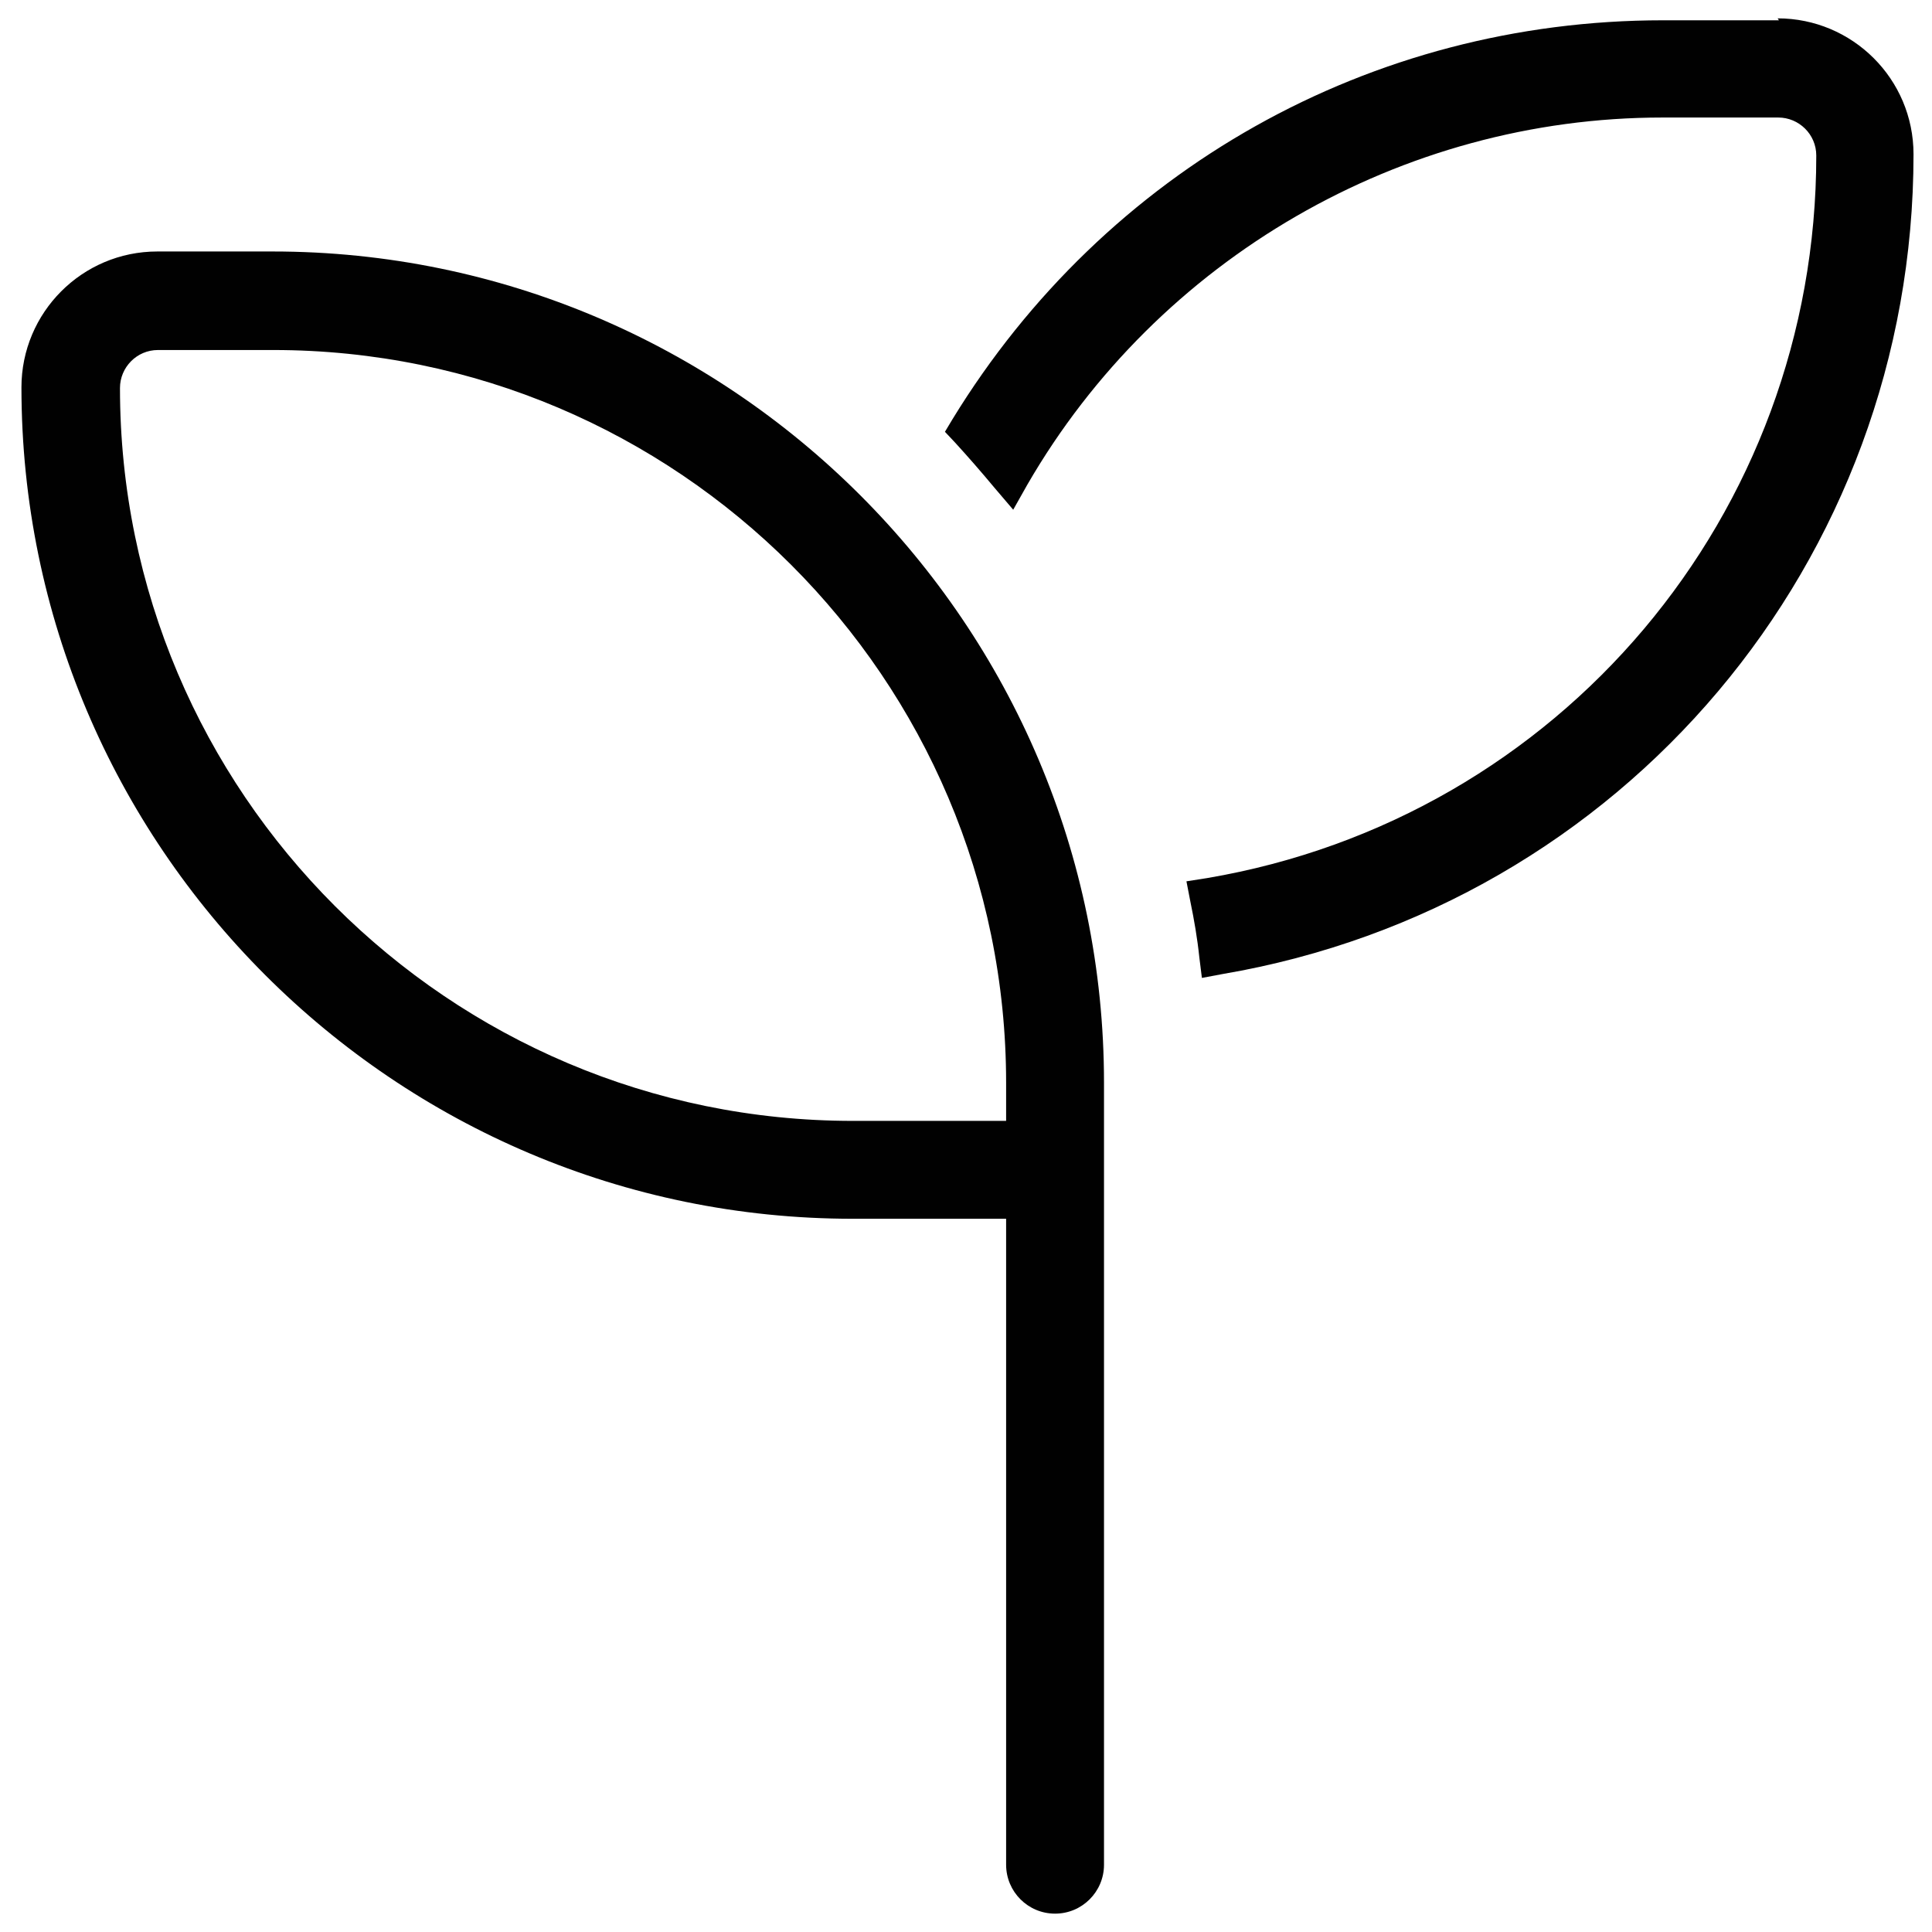
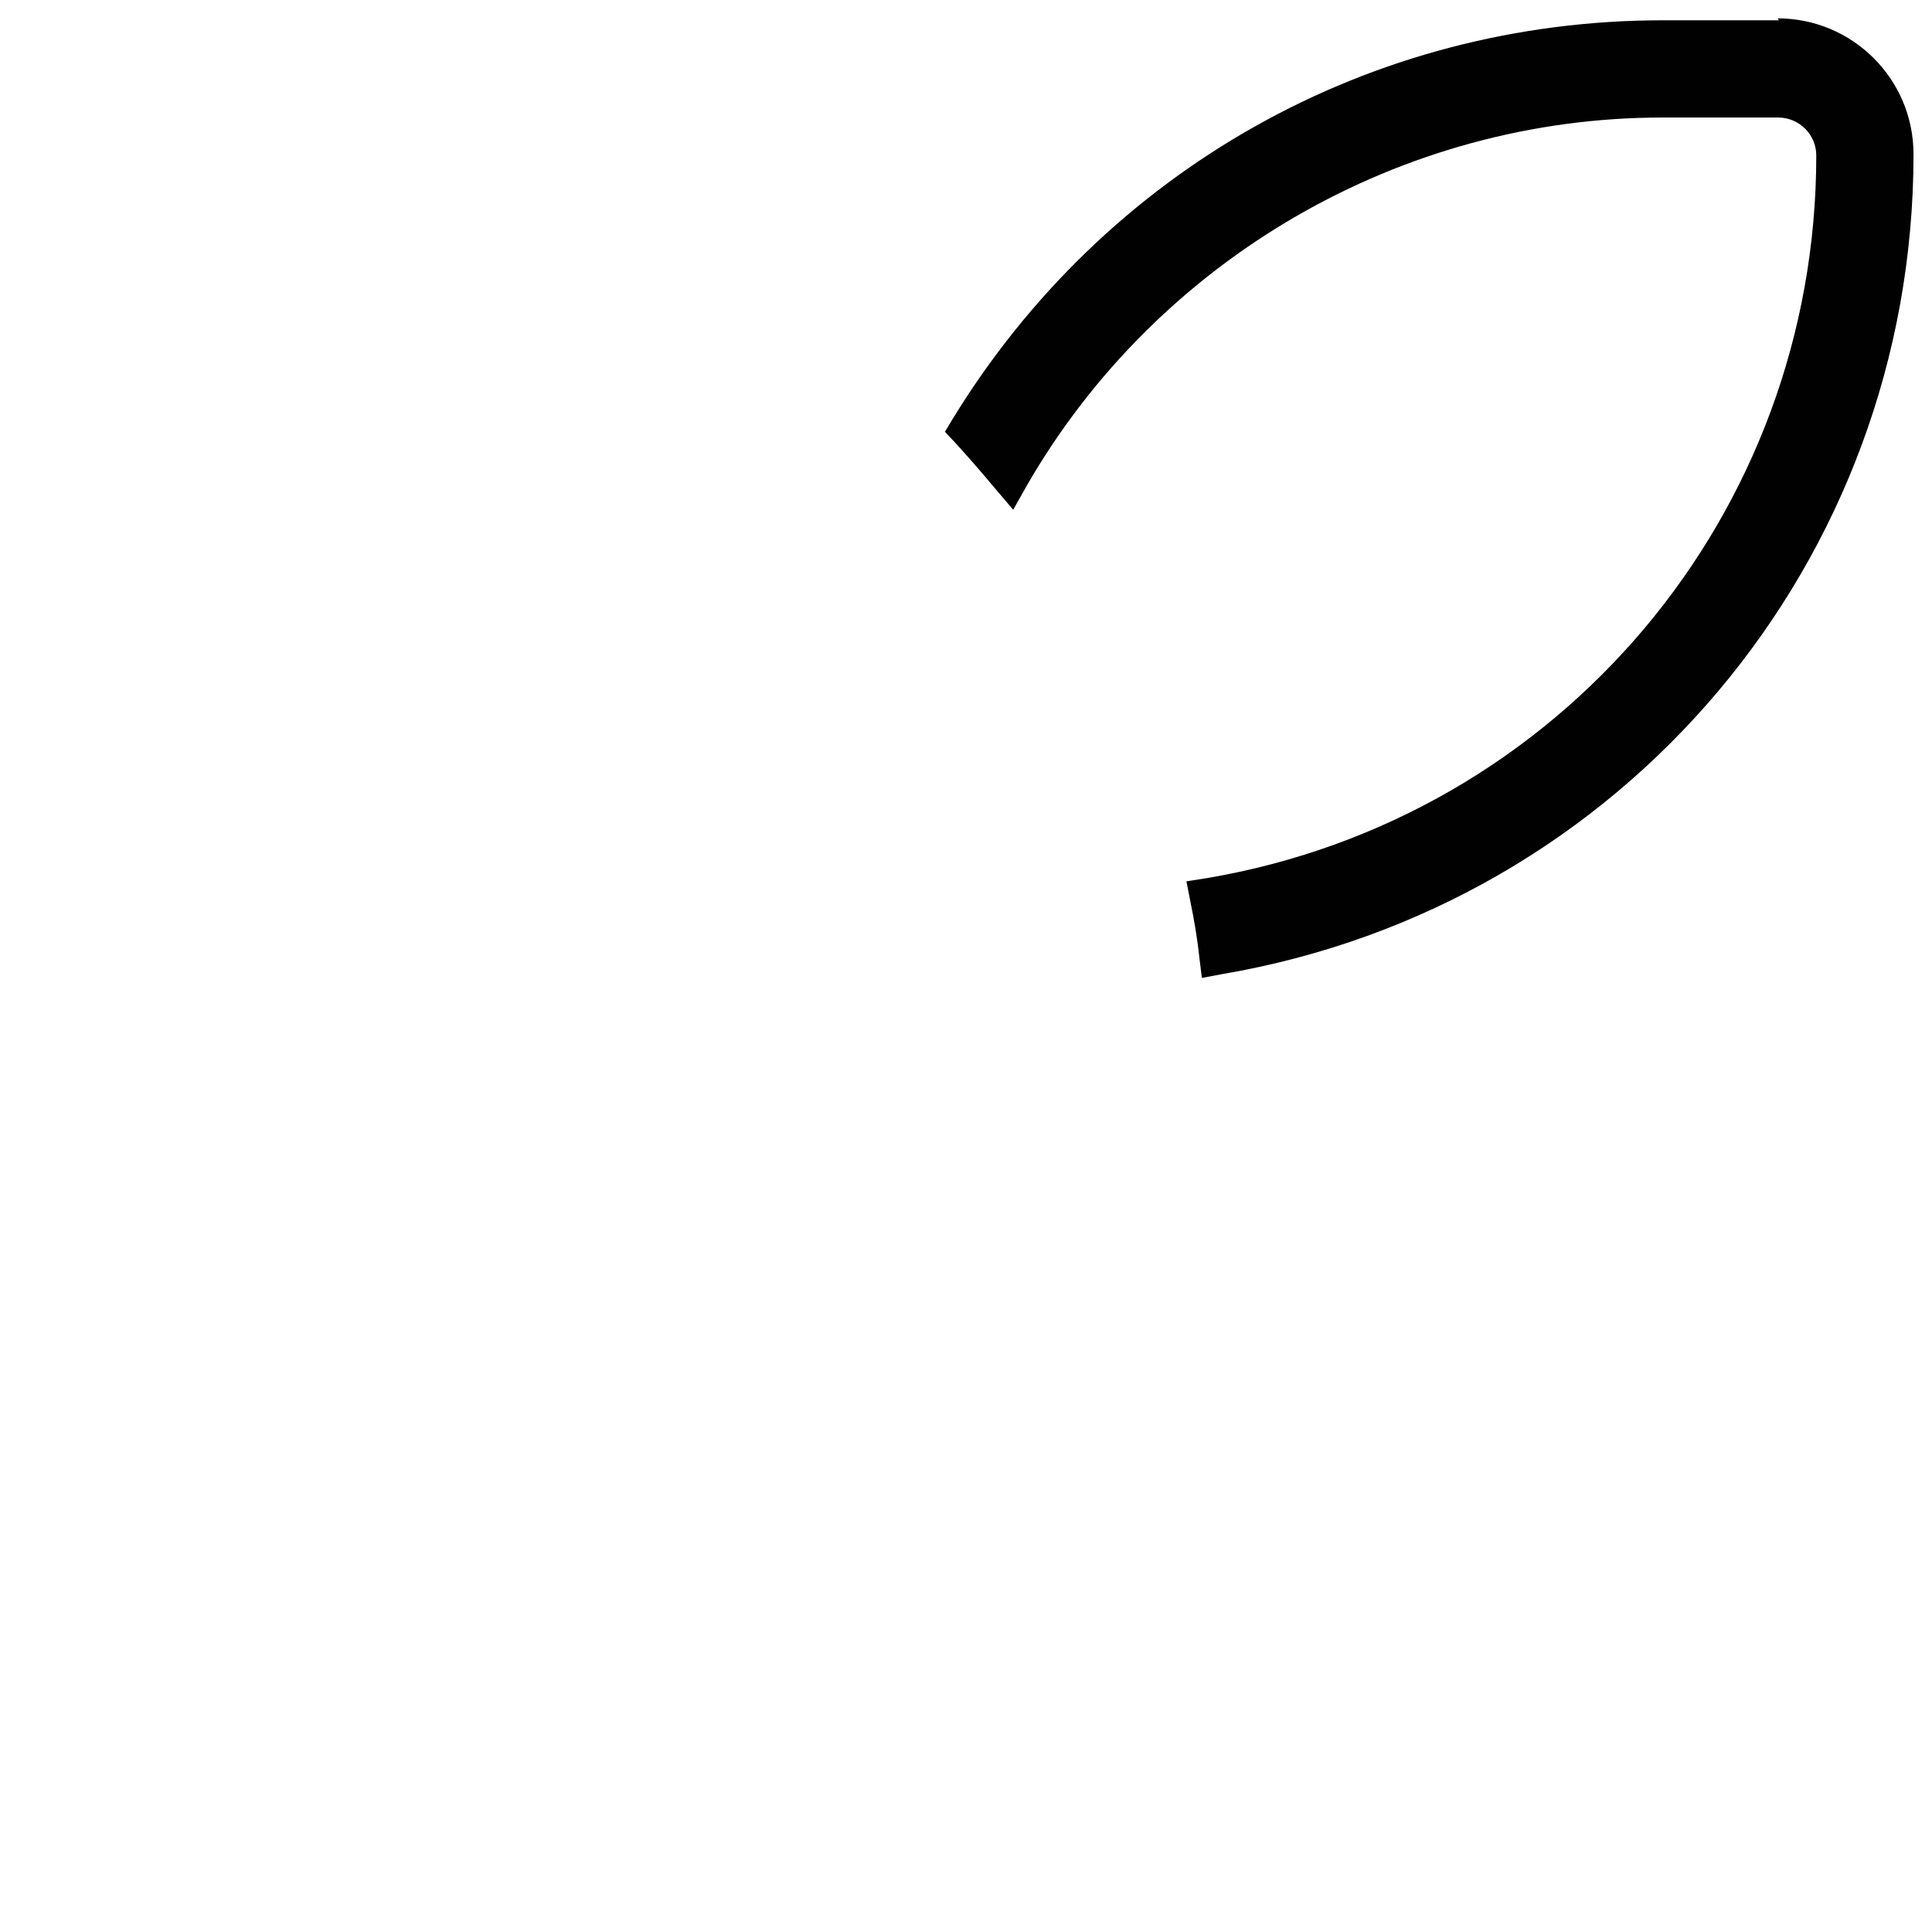
<svg xmlns="http://www.w3.org/2000/svg" fill="none" height="30" viewBox="0 0 30 30" width="30">
  <g fill="#010101">
    <path d="m27.623.315h-1.8c-4.54 0-8.66 2.32-11.03 6.19l-.12.2.16.17c.21.23.41.46.61.7l.29.34.22-.39c2.03-3.51 5.81-5.7 9.86-5.7h1.8c.32 0 .59.26.59.59 0 5.57-3.98 10.29-9.46 11.22l-.32.05.06.31c.06.29.11.58.14.87l.04.32.32-.06c6.22-1.06 10.73-6.41 10.73-12.73 0-1.17-.95-2.11-2.11-2.11z" />
-     <path d="m4.243 3.905h-1.8c-1.17 0-2.11.95-2.11 2.11 0 7.12 5.79 12.91 12.91 12.91h2.38v10.03c0 .42.34.76.76.76s.76-.34.76-.76v-12.14c0-7.12-5.79-12.91-12.91-12.91zm-1.8 1.53h1.8c6.27 0 11.38 5.1 11.38 11.38v.59h-2.38c-6.27 0-11.38-5.1-11.38-11.38 0-.32.26-.59.59-.59z" />
  </g>
</svg>